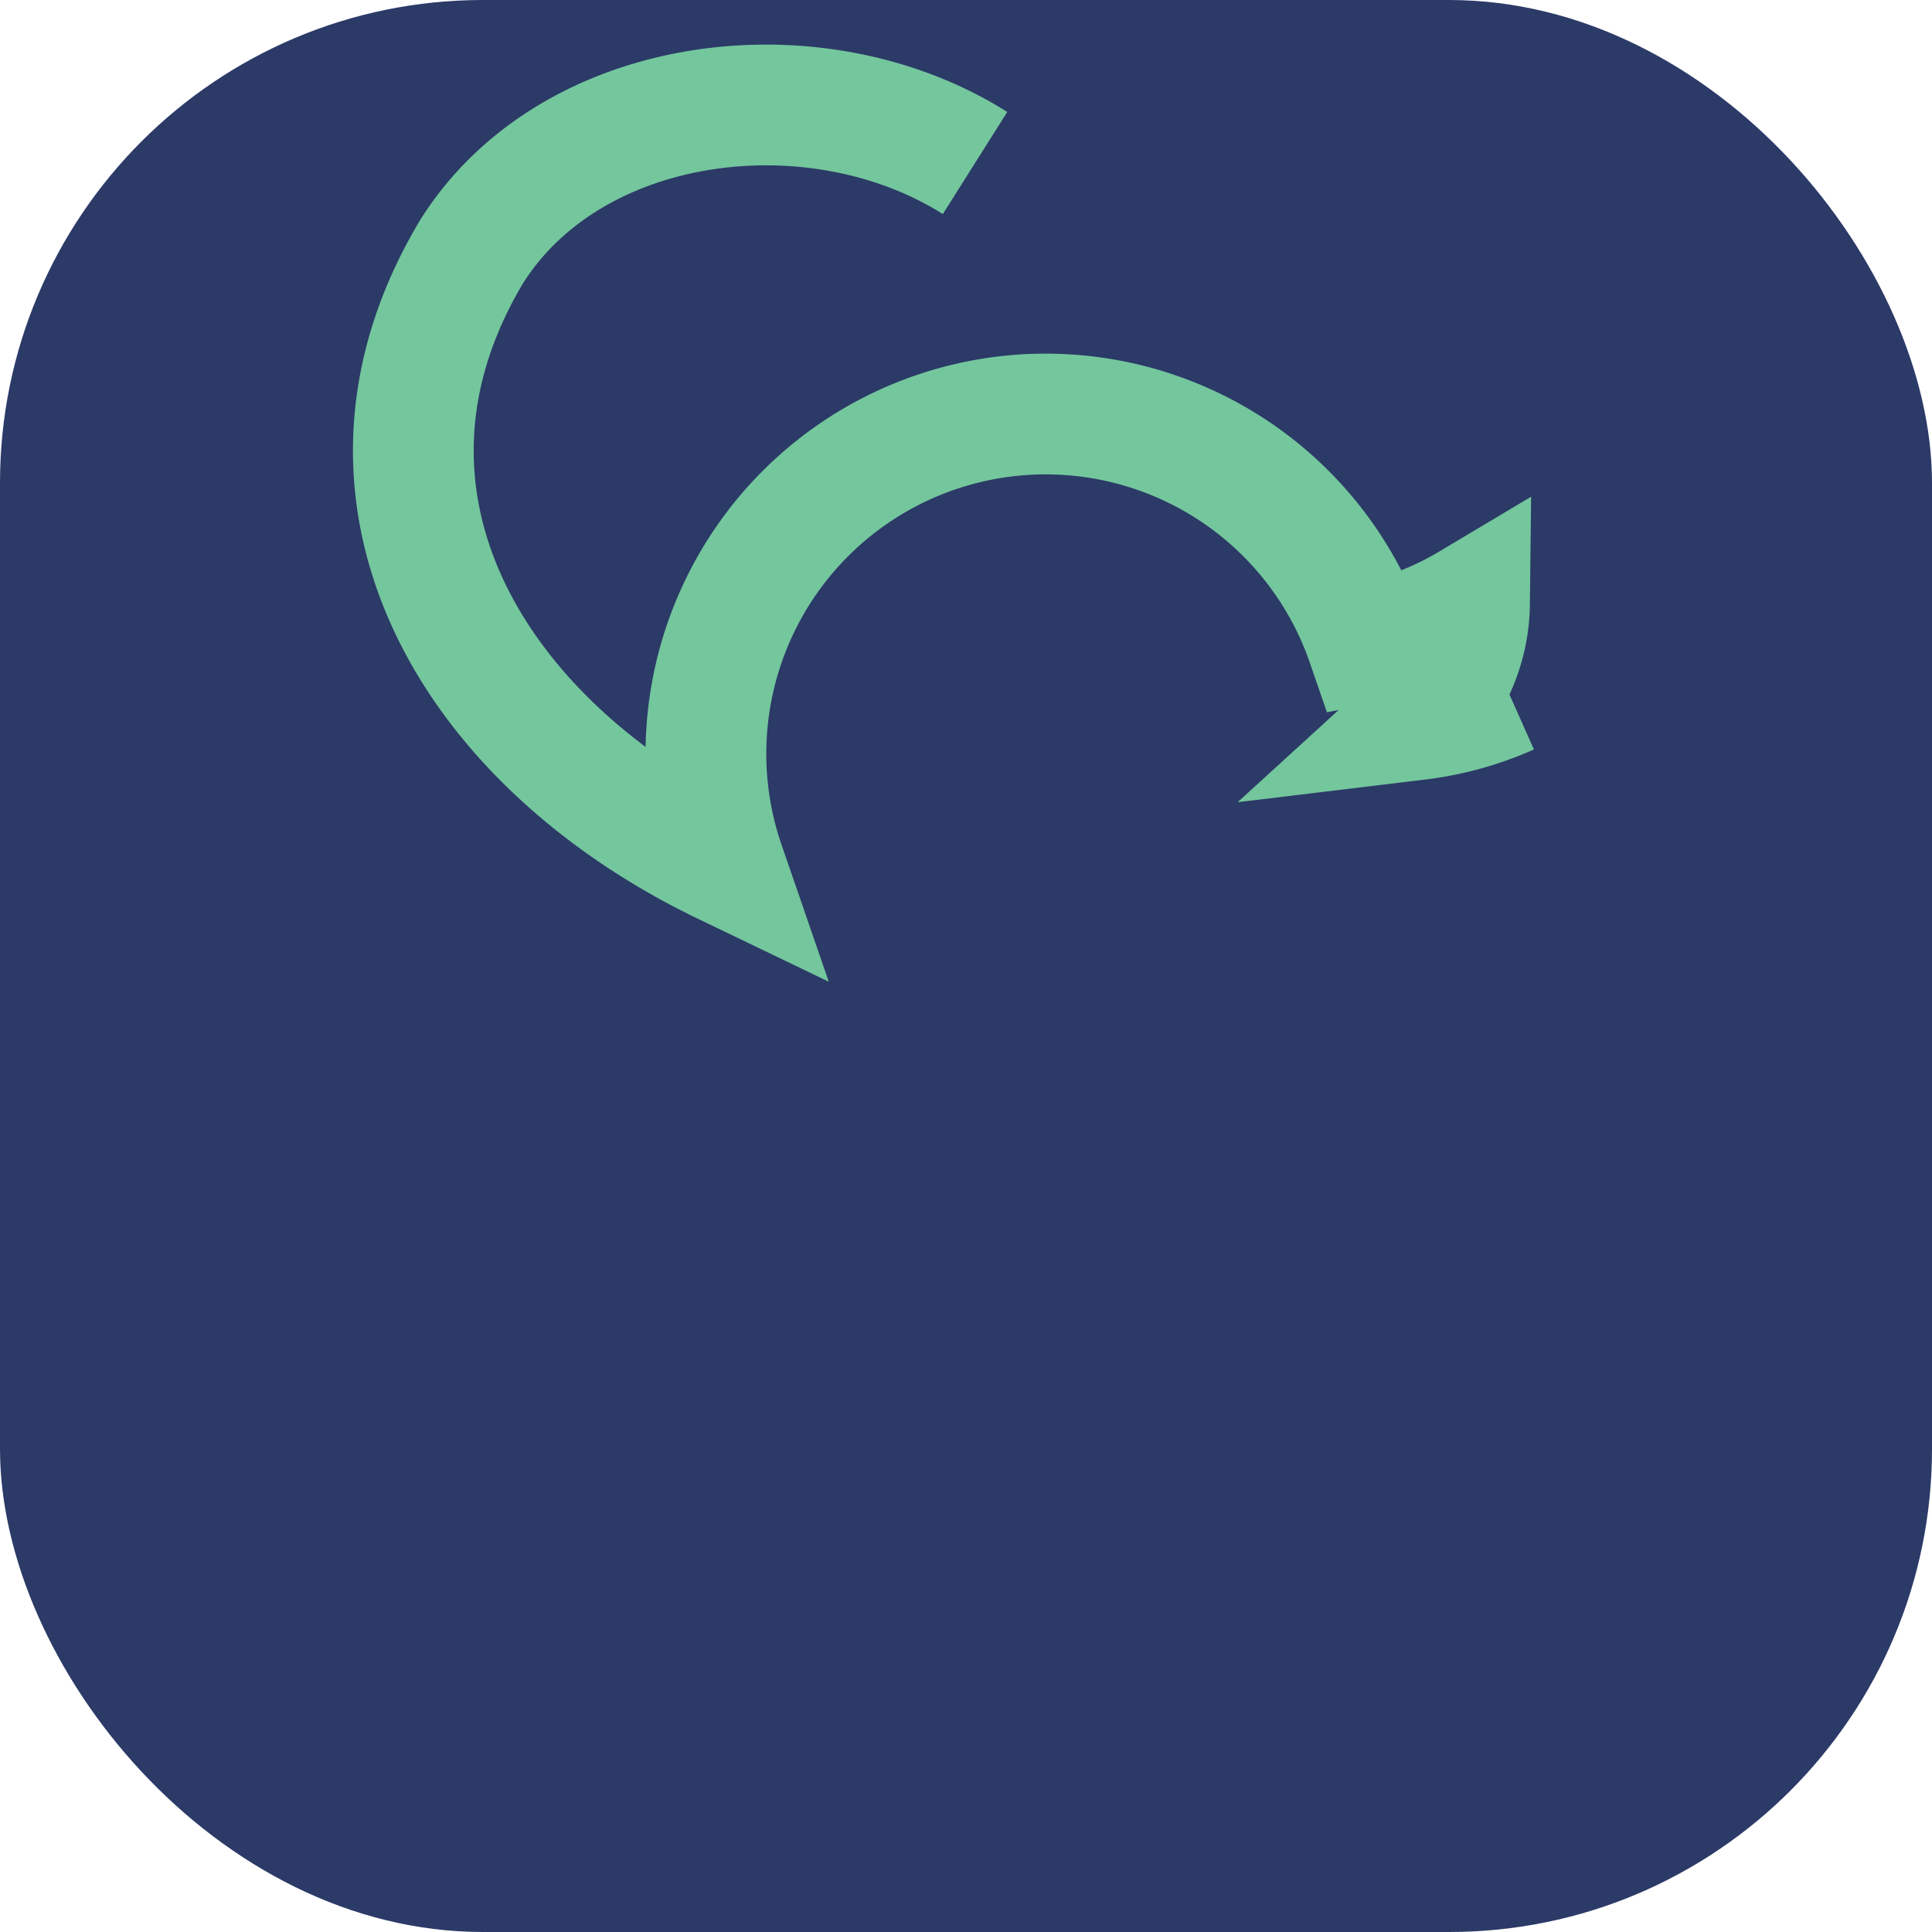
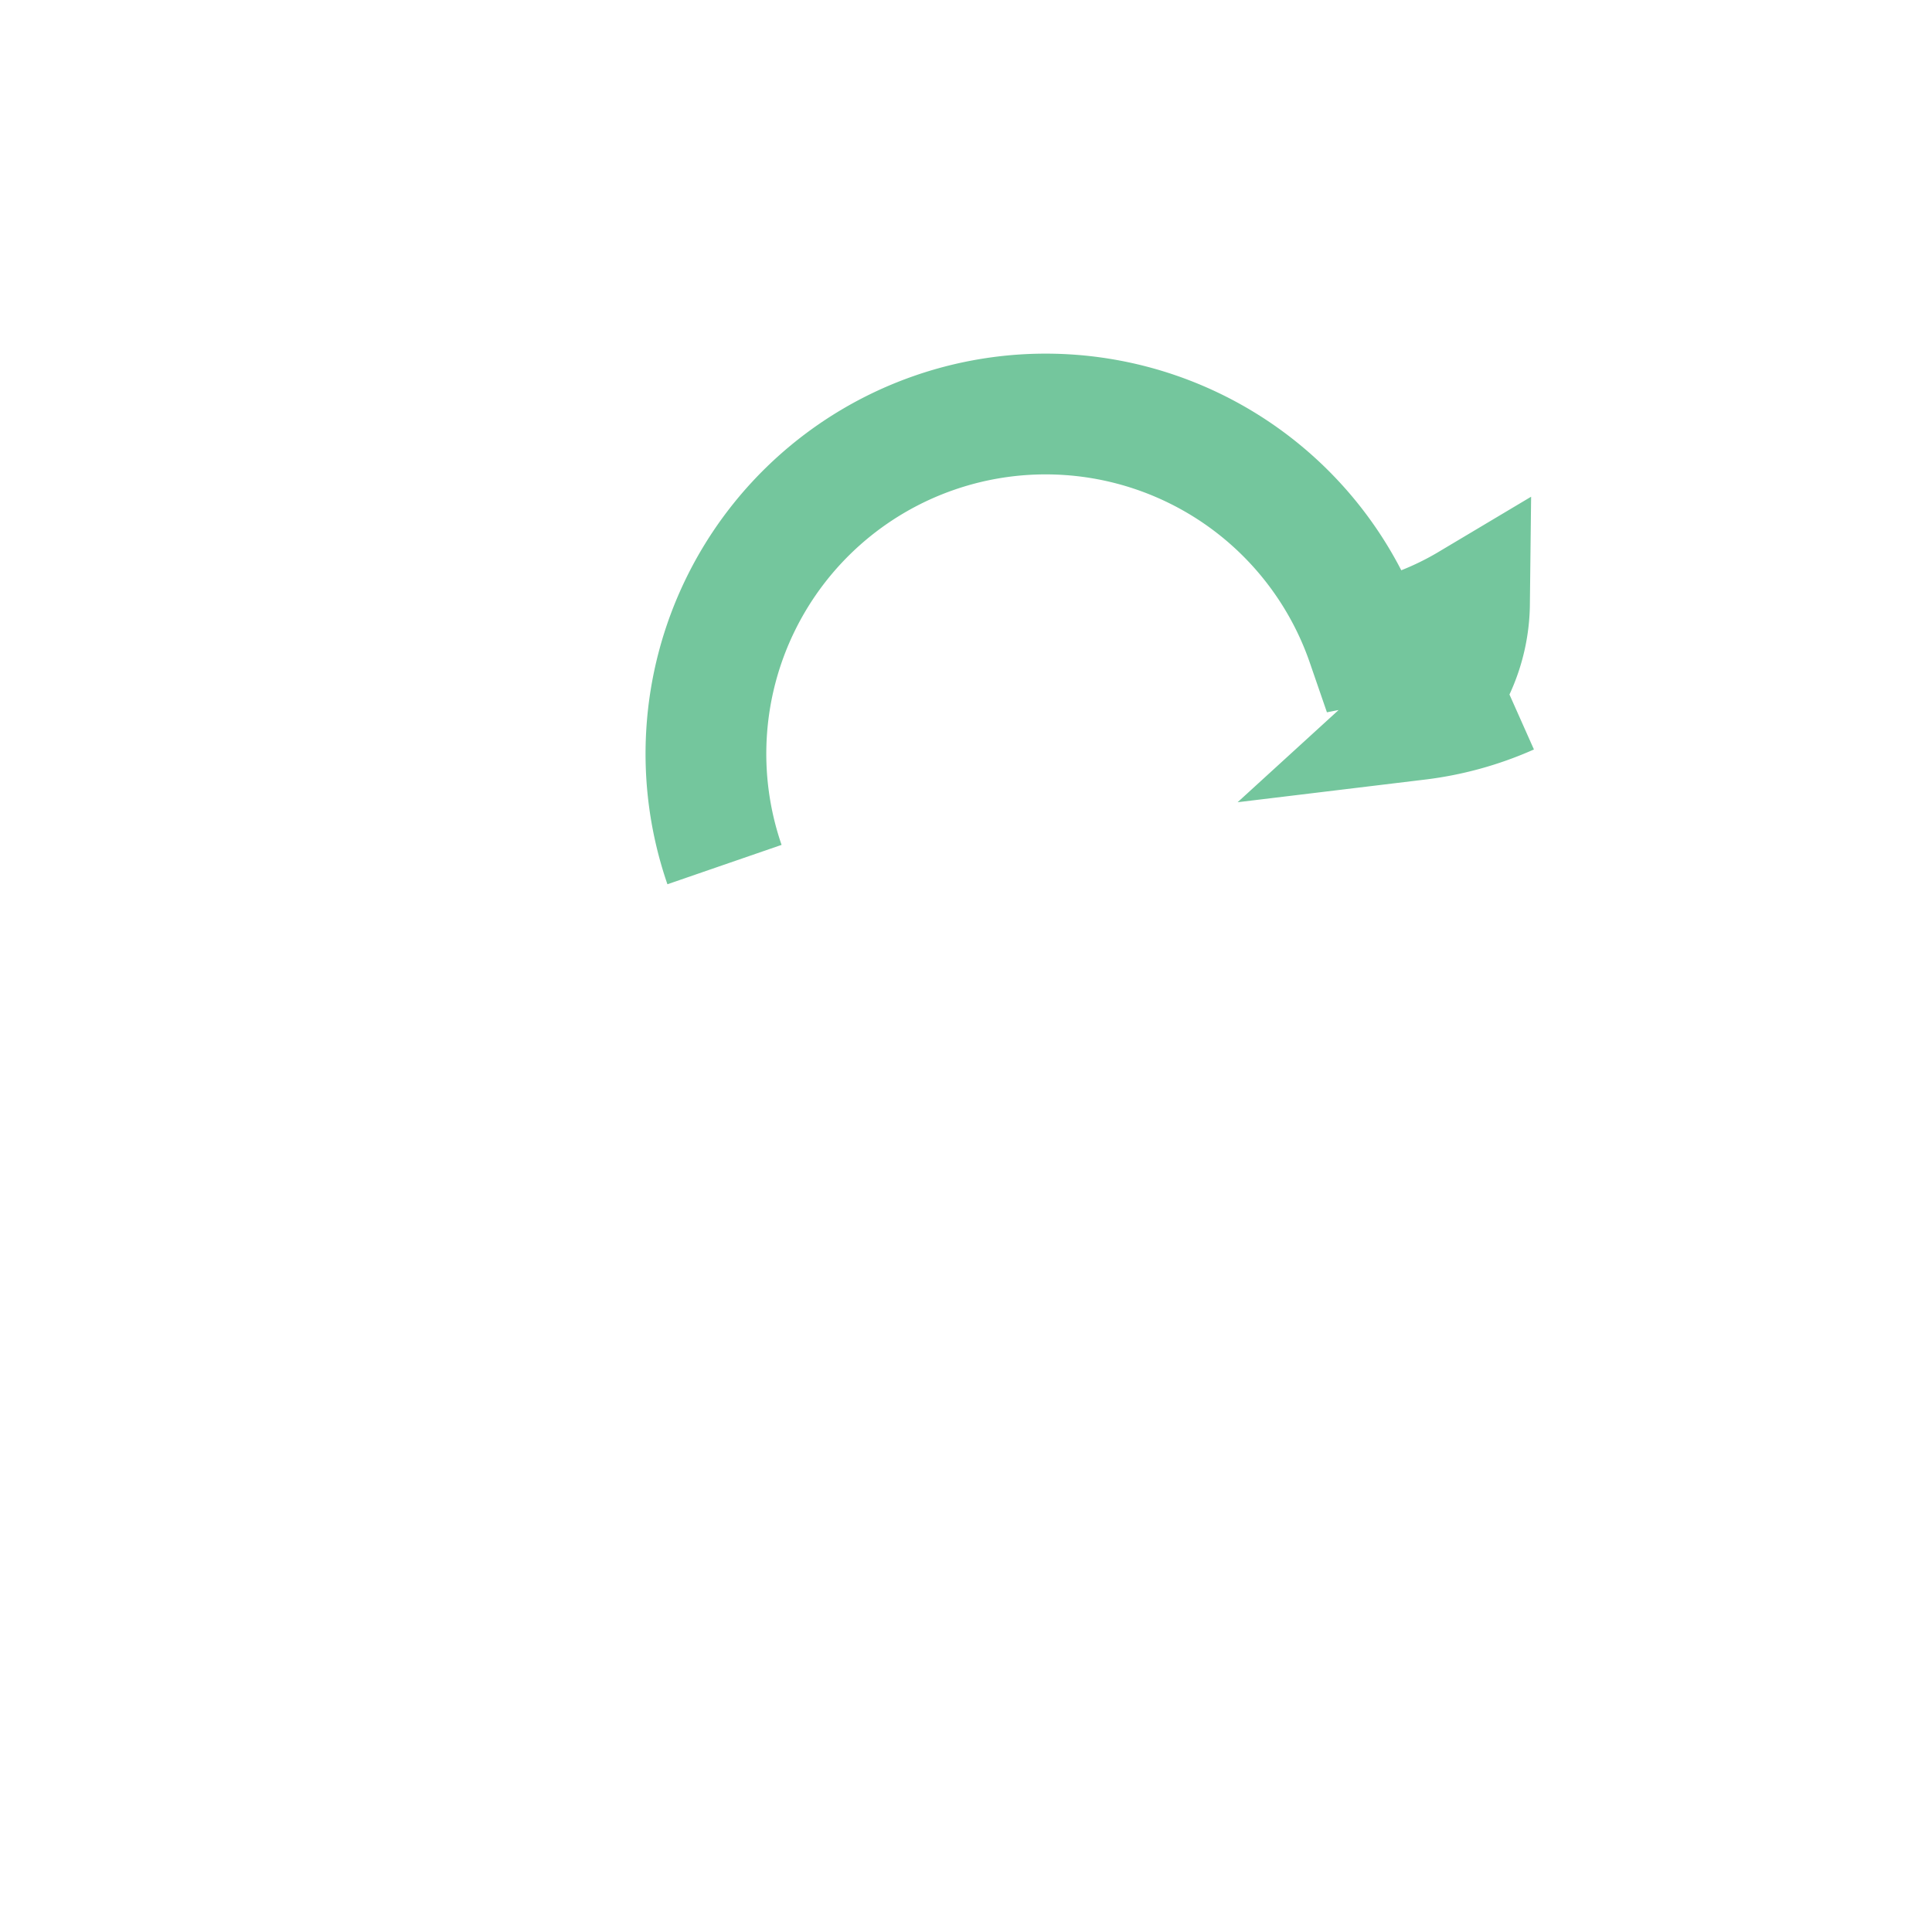
<svg xmlns="http://www.w3.org/2000/svg" width="32" height="32" viewBox="0 0 32 32">
-   <rect width="32" height="32" rx="8" fill="#2B3A67" />
-   <path d="M25 11.5a5.3 5.3 0 01-1.52.42A2.64 2.64 0 0024.34 10a5.3 5.3 0 01-1.7.65A2.64 2.64 0 0012 14.32c-4.2-2.02-6.61-6.1-4.19-10.15 1.66-2.64 5.71-3.13 8.34-1.47" stroke="#74C69D" stroke-width="2" fill="none" />
+   <path d="M25 11.5a5.3 5.3 0 01-1.52.42A2.64 2.64 0 0024.34 10a5.3 5.3 0 01-1.7.65A2.64 2.64 0 0012 14.32" stroke="#74C69D" stroke-width="2" fill="none" />
</svg>